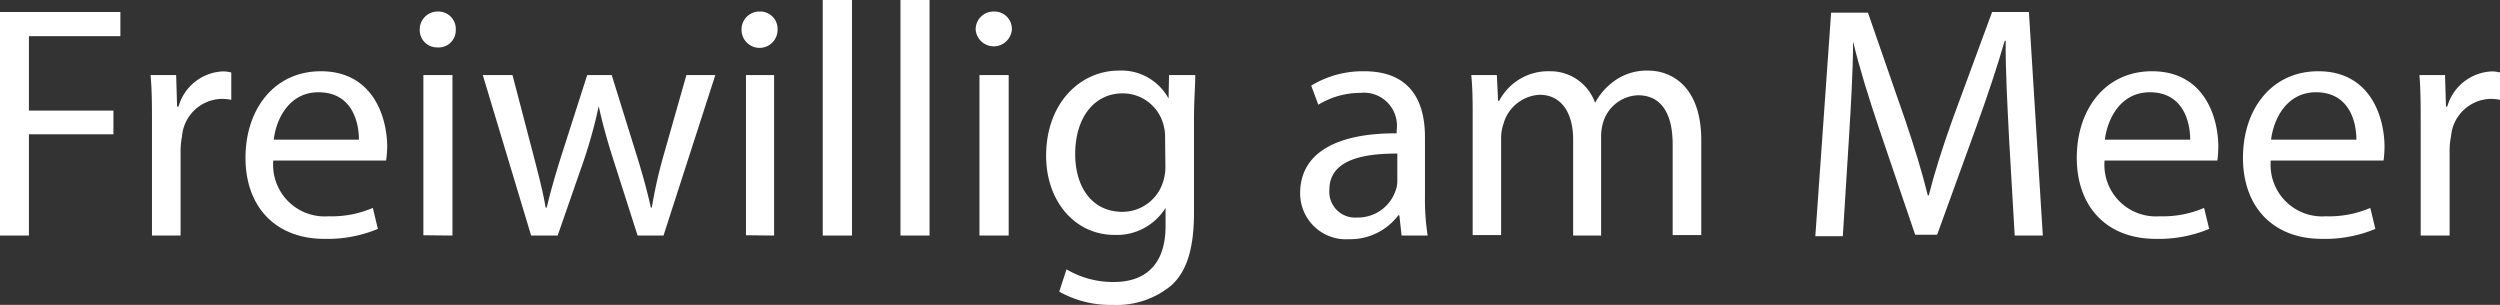
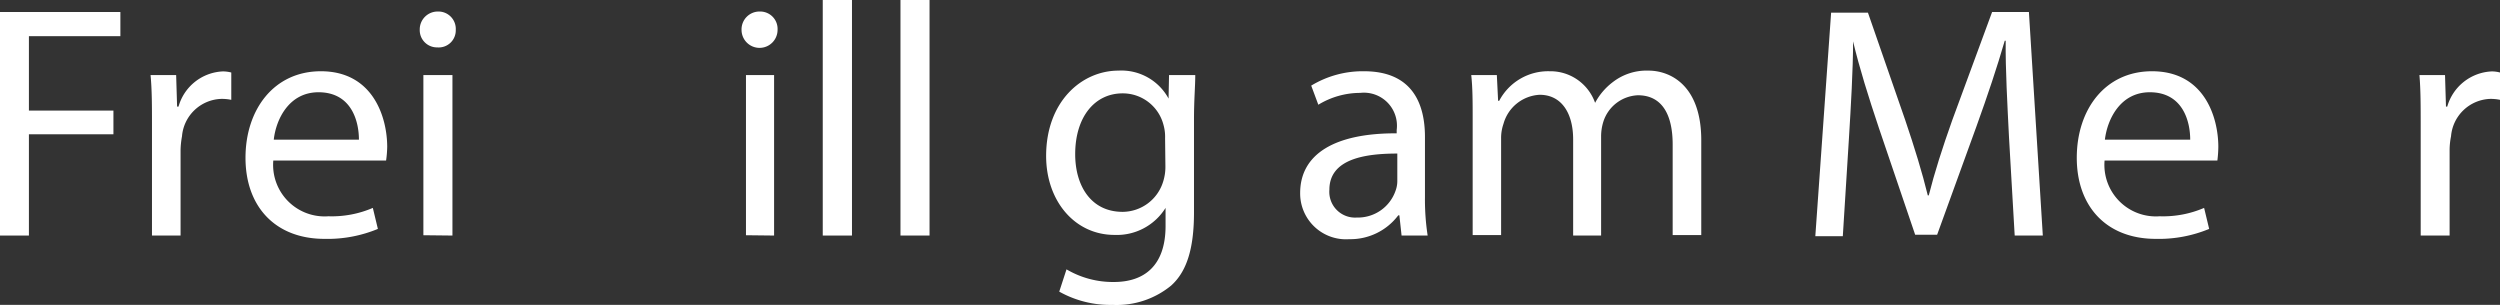
<svg xmlns="http://www.w3.org/2000/svg" viewBox="0 0 158.25 19.3">
  <rect x="0" y="0" width="158.25" height="19.3" fill="#333333" stroke="none" />
  <defs>
    <style>.cls-1{fill:#fff;}</style>
  </defs>
  <g id="Ebene_2" data-name="Ebene 2">
    <g id="Ebene_1-2" data-name="Ebene 1">
      <path class="cls-1" d="M0,.76H7.62V2.29H1.83V7H7.18V8.5H1.83v6.41H0Z" />
      <path class="cls-1" d="M9.62,7.92c0-1.2,0-2.23-.09-3.17h1.62l.06,2h.09a3.05,3.05,0,0,1,2.81-2.23,2.13,2.13,0,0,1,.53.07V6.32A2.93,2.93,0,0,0,14,6.26a2.58,2.58,0,0,0-2.48,2.37,5.41,5.41,0,0,0-.09.86v5.42H9.62Z" />
      <path class="cls-1" d="M17.3,10.16a3.26,3.26,0,0,0,3.49,3.53,6.56,6.56,0,0,0,2.81-.53l.32,1.33a8.32,8.32,0,0,1-3.38.63c-3.13,0-5-2.06-5-5.13s1.81-5.48,4.77-5.48c3.31,0,4.2,2.92,4.2,4.79a6.84,6.84,0,0,1-.07.86Zm5.42-1.32c0-1.18-.48-3-2.56-3-1.87,0-2.69,1.72-2.83,3Z" />
      <path class="cls-1" d="M28.85,1.89A1.08,1.08,0,0,1,27.68,3a1.09,1.09,0,0,1-1.11-1.13A1.13,1.13,0,0,1,27.72.73,1.1,1.1,0,0,1,28.85,1.89Zm-2.05,13V4.75h1.84V14.91Z" />
-       <path class="cls-1" d="M32.44,4.75l1.35,5.16c.29,1.13.57,2.18.75,3.23h.07c.23-1,.56-2.12.9-3.21l1.66-5.18h1.55L40.3,9.83c.38,1.21.67,2.28.9,3.31h.06A29.62,29.62,0,0,1,42,9.85l1.45-5.1h1.83L42,14.91H40.36l-1.55-4.85c-.36-1.14-.65-2.14-.91-3.34h0a30.94,30.94,0,0,1-.92,3.36L35.3,14.91H33.62L30.56,4.75Z" />
      <path class="cls-1" d="M49.22,1.89a1.14,1.14,0,0,1-2.28,0A1.13,1.13,0,0,1,48.09.73,1.1,1.1,0,0,1,49.22,1.89Zm-2,13V4.75H49V14.91Z" />
      <path class="cls-1" d="M52.08,0h1.85V14.91H52.08Z" />
      <path class="cls-1" d="M57,0h1.84V14.91H57Z" />
-       <path class="cls-1" d="M64.05,1.89a1.15,1.15,0,0,1-2.29,0A1.13,1.13,0,0,1,62.92.73,1.1,1.1,0,0,1,64.05,1.89ZM62,14.91V4.75h1.85V14.91Z" />
      <path class="cls-1" d="M75.66,4.75c0,.73-.08,1.55-.08,2.79v5.9c0,2.33-.47,3.76-1.45,4.64a5.43,5.43,0,0,1-3.7,1.22,6.61,6.61,0,0,1-3.38-.84l.46-1.41a5.78,5.78,0,0,0,3,.8c1.89,0,3.27-1,3.27-3.55V13.16h0a3.63,3.63,0,0,1-3.23,1.71c-2.52,0-4.33-2.15-4.33-5,0-3.44,2.25-5.4,4.58-5.4a3.39,3.39,0,0,1,3.17,1.77h0L74,4.75Zm-1.91,4a2.73,2.73,0,0,0-.1-.84,2.66,2.66,0,0,0-2.59-2c-1.76,0-3,1.49-3,3.85,0,2,1,3.65,3,3.65a2.7,2.7,0,0,0,2.56-1.89,3.09,3.09,0,0,0,.15-1Z" />
      <path class="cls-1" d="M88.72,14.91l-.14-1.28h-.07a3.79,3.79,0,0,1-3.1,1.51,2.9,2.9,0,0,1-3.11-2.92c0-2.46,2.18-3.8,6.11-3.78V8.23A2.09,2.09,0,0,0,86.1,5.88a5.1,5.1,0,0,0-2.65.75L83,5.42a6.28,6.28,0,0,1,3.34-.91c3.11,0,3.86,2.12,3.86,4.16v3.8a15.07,15.07,0,0,0,.17,2.44Zm-.27-5.19c-2,0-4.3.32-4.3,2.29a1.63,1.63,0,0,0,1.74,1.76,2.52,2.52,0,0,0,2.45-1.7,1.76,1.76,0,0,0,.11-.59Z" />
      <path class="cls-1" d="M93.22,7.5c0-1,0-1.92-.09-2.75h1.62l.08,1.63h.07a3.5,3.5,0,0,1,3.19-1.87,3,3,0,0,1,2.88,2h0a4,4,0,0,1,1.13-1.32,3.49,3.49,0,0,1,2.25-.72c1.34,0,3.34.89,3.34,4.41v6h-1.81V9.15c0-1.95-.71-3.12-2.2-3.12a2.4,2.4,0,0,0-2.19,1.68,3.12,3.12,0,0,0-.14.92v6.28H99.58V8.82C99.58,7.2,98.87,6,97.46,6a2.51,2.51,0,0,0-2.29,1.84,2.71,2.71,0,0,0-.15.91v6.13h-1.8Z" />
      <path class="cls-1" d="M127.17,8.69c-.1-2-.23-4.34-.21-6.11h-.06C126.42,4.24,125.83,6,125.11,8l-2.49,6.86h-1.39l-2.29-6.74c-.67-2-1.24-3.82-1.64-5.5h0c0,1.77-.14,4.14-.27,6.26l-.38,6.07h-1.74l1-14.15h2.33L120.6,7.6c.59,1.74,1.07,3.3,1.43,4.77h.06c.36-1.43.86-3,1.49-4.77L126.1.76h2.33l.88,14.15h-1.78Z" />
      <path class="cls-1" d="M133.22,10.16a3.26,3.26,0,0,0,3.49,3.53,6.56,6.56,0,0,0,2.81-.53l.32,1.33a8.32,8.32,0,0,1-3.38.63c-3.13,0-5-2.06-5-5.13s1.8-5.48,4.76-5.48c3.32,0,4.2,2.92,4.2,4.79a7.27,7.27,0,0,1-.06.86Zm5.42-1.32c0-1.18-.48-3-2.56-3-1.87,0-2.69,1.72-2.84,3Z" />
-       <path class="cls-1" d="M143.74,10.16a3.26,3.26,0,0,0,3.49,3.53,6.56,6.56,0,0,0,2.81-.53l.32,1.33a8.32,8.32,0,0,1-3.38.63c-3.13,0-5-2.06-5-5.13s1.8-5.48,4.77-5.48c3.31,0,4.19,2.92,4.19,4.79a7.27,7.27,0,0,1-.06.86Zm5.42-1.32c0-1.18-.48-3-2.56-3-1.87,0-2.69,1.72-2.84,3Z" />
      <path class="cls-1" d="M153.23,7.92c0-1.2,0-2.23-.08-3.17h1.62l.06,2h.08a3.07,3.07,0,0,1,2.82-2.23,2,2,0,0,1,.52.07V6.32a2.86,2.86,0,0,0-.63-.06,2.58,2.58,0,0,0-2.47,2.37,4.45,4.45,0,0,0-.09.86v5.42h-1.83Z" />
    </g>
  </g>
</svg>